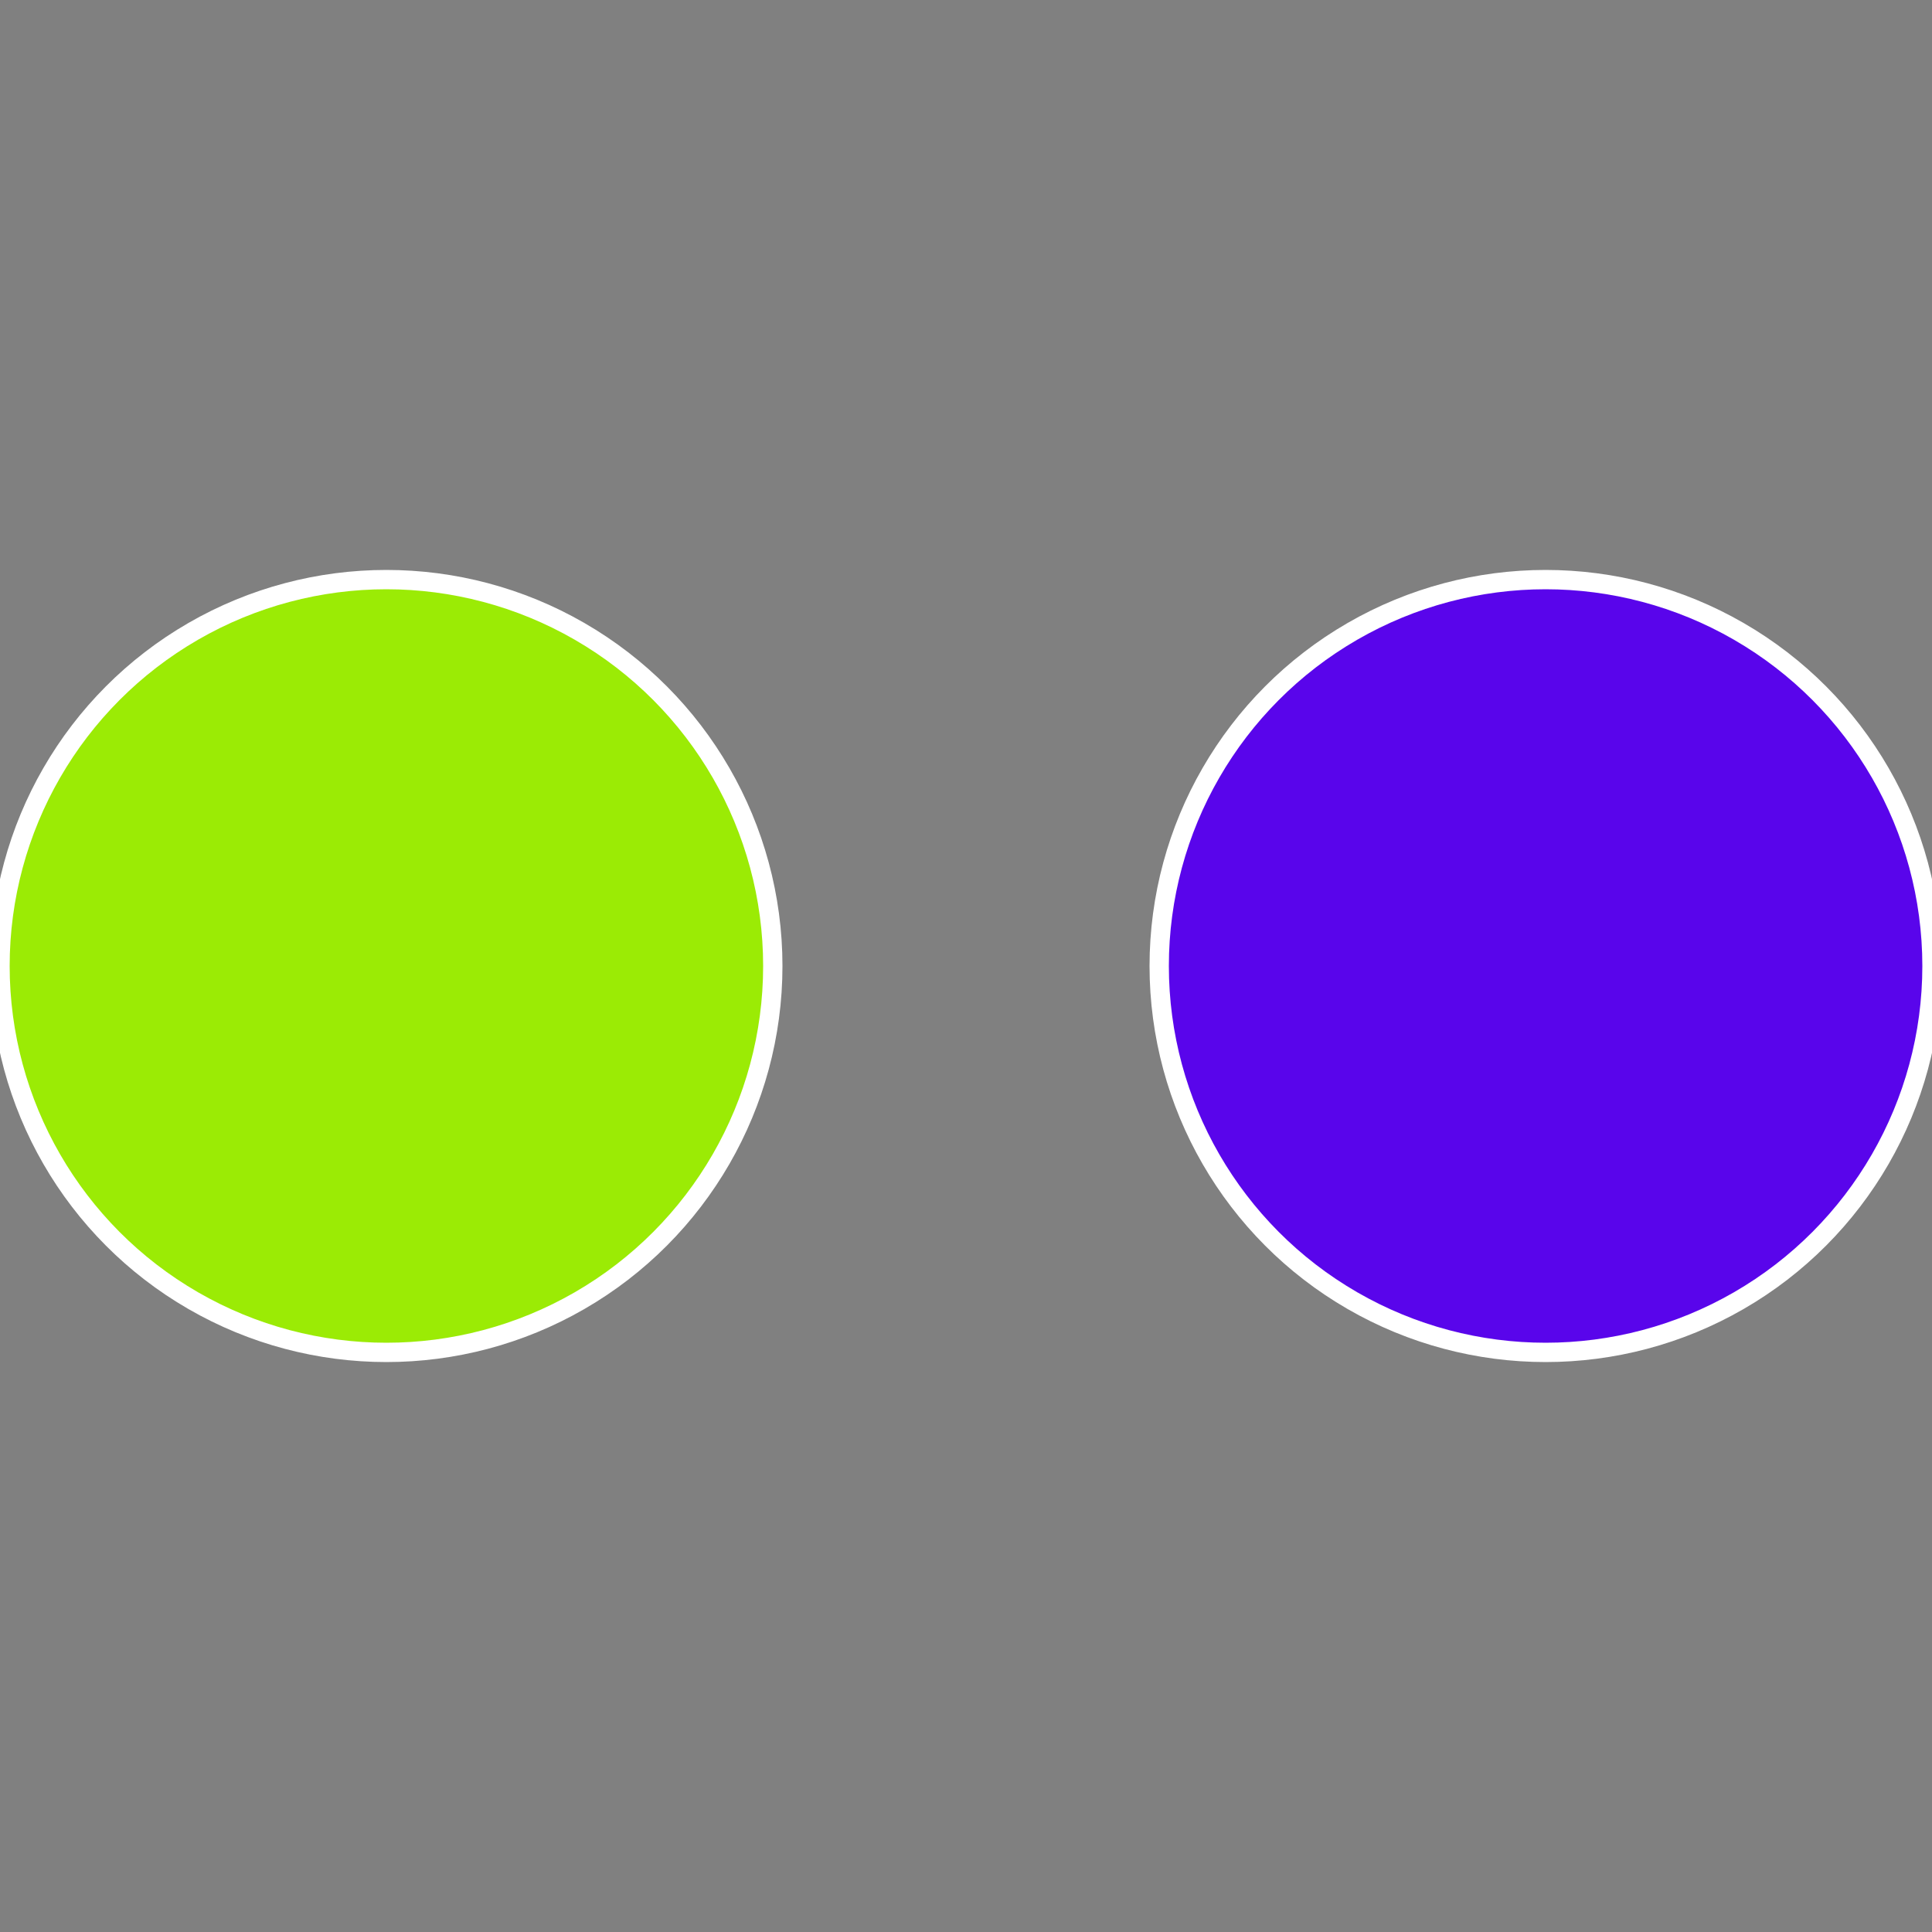
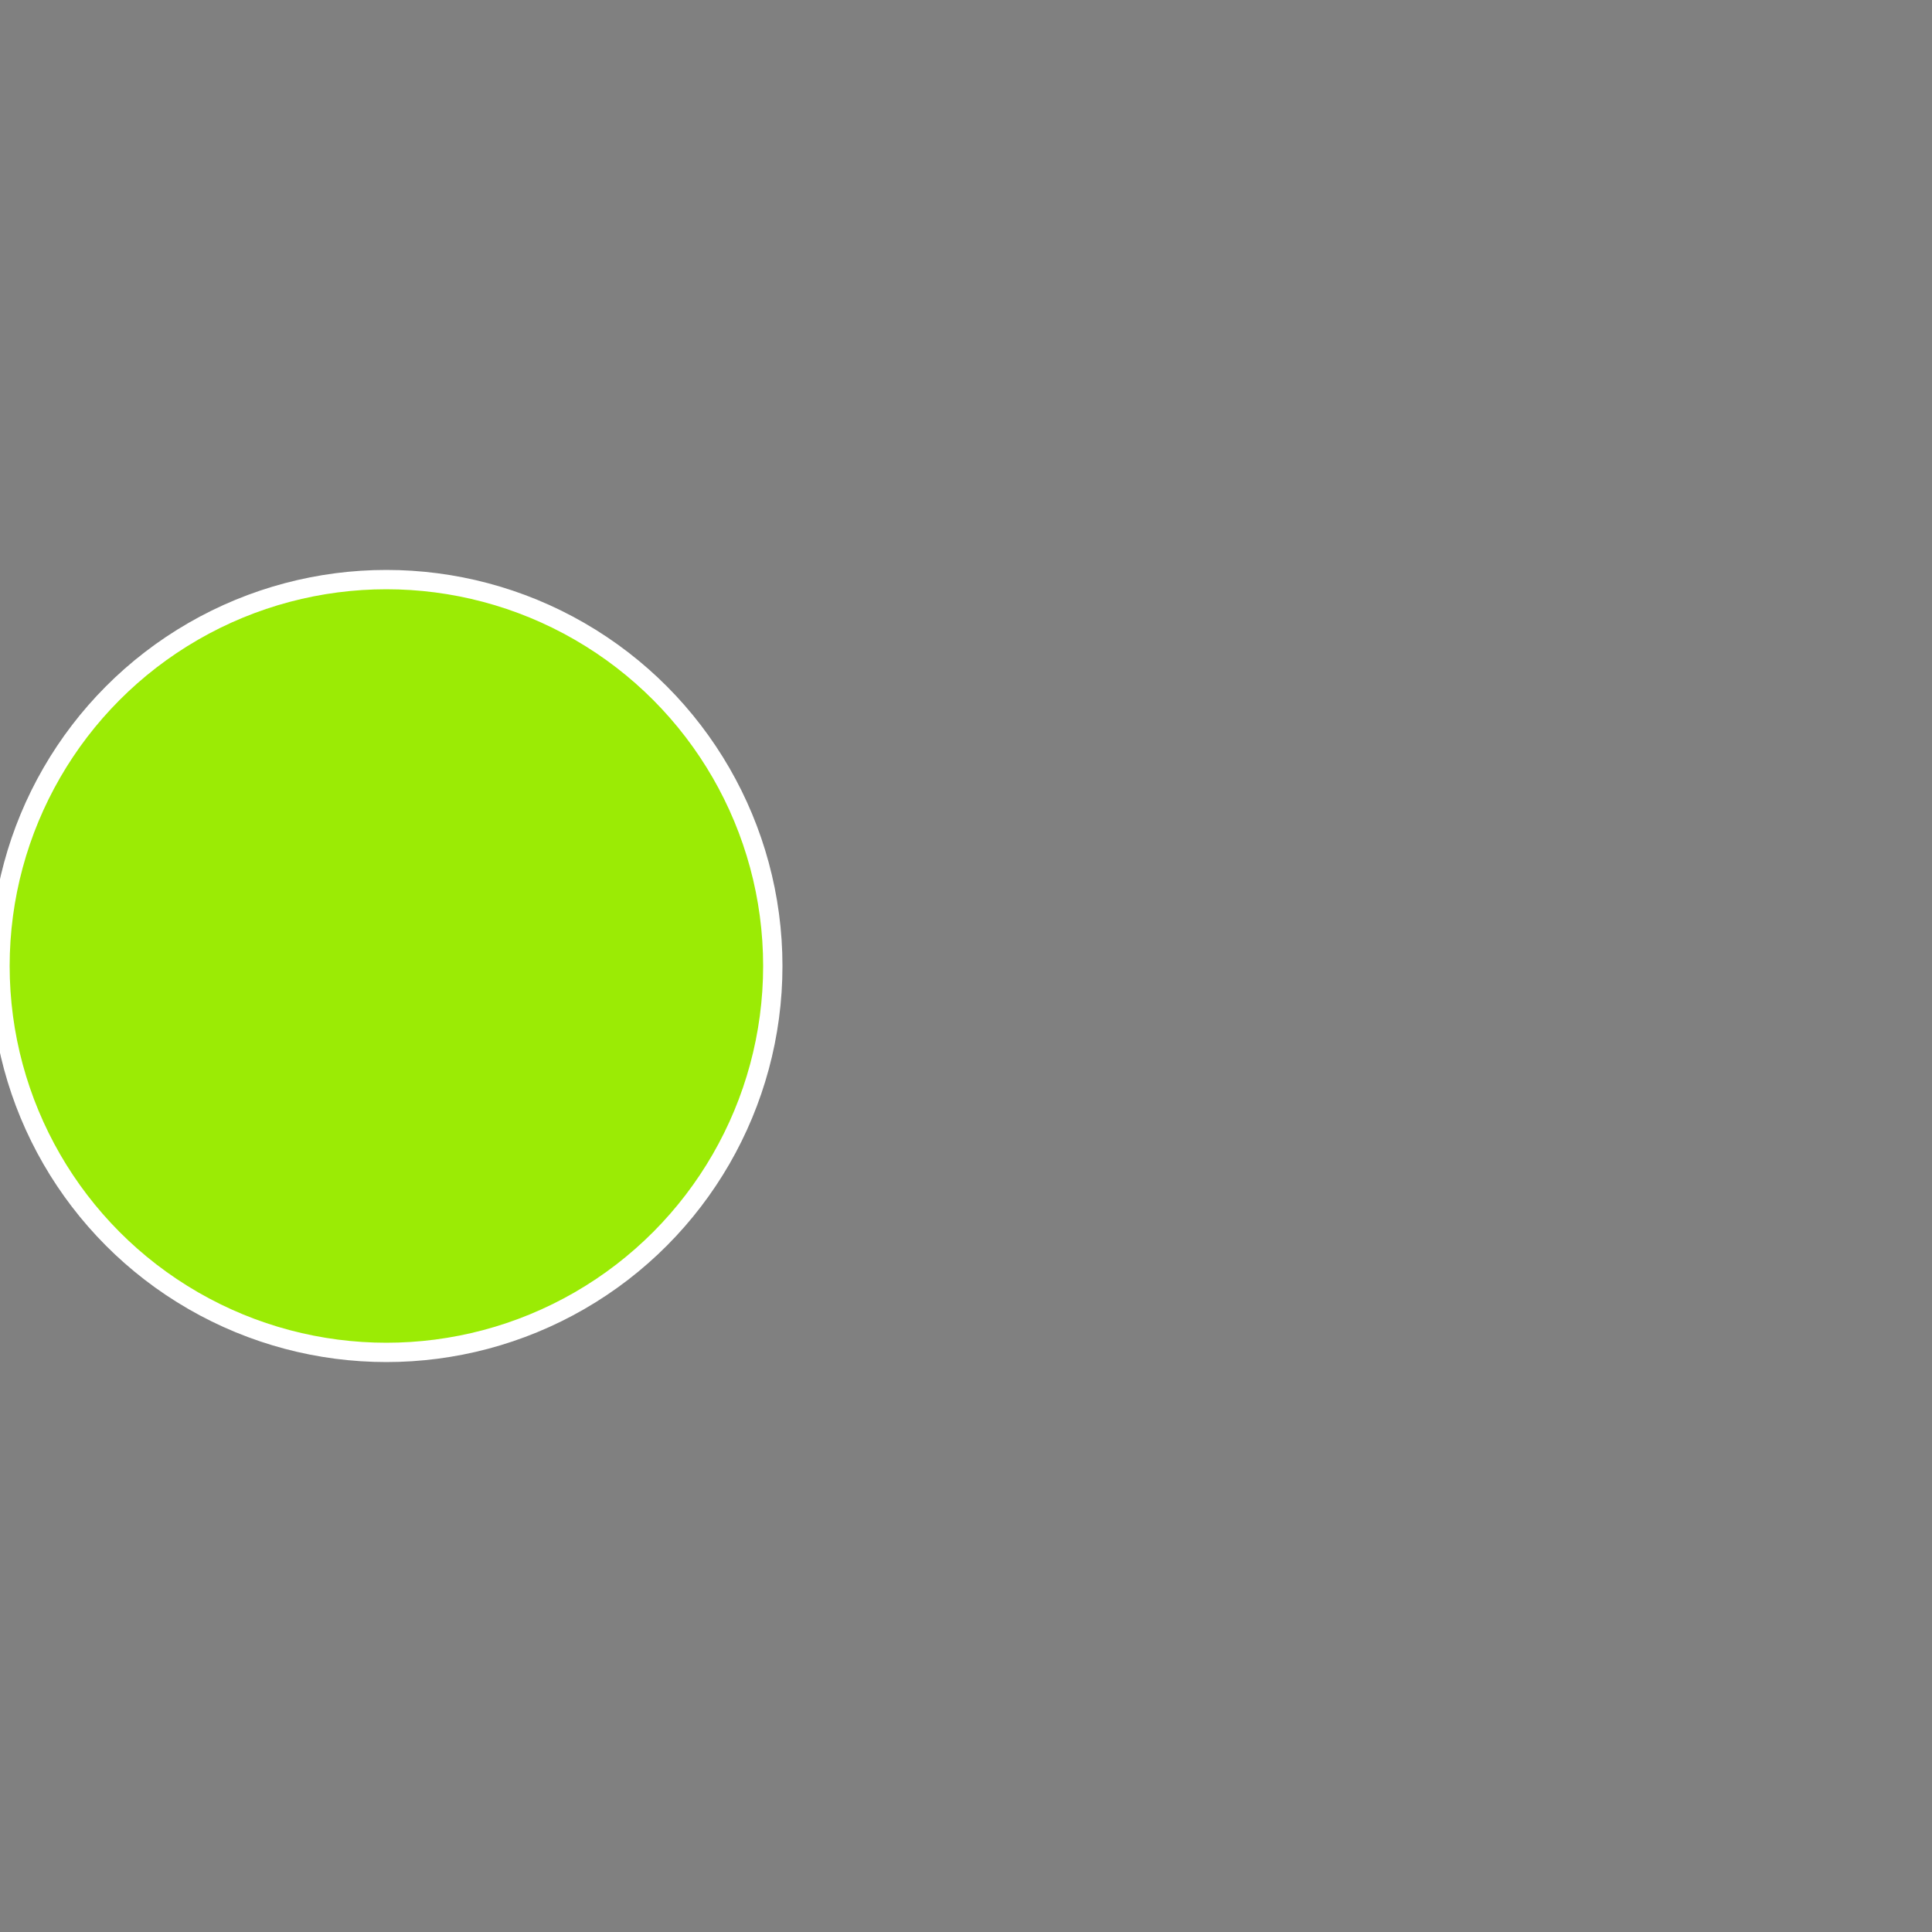
<svg xmlns="http://www.w3.org/2000/svg" width="500" height="500" viewBox="-1 -1 2 2">
  <rect x="-1" y="-1" width="2" height="2" fill="#808080" stroke="none" />
-   <circle cx="0.6" cy="0" r="0.4" fill="#5905eb" stroke="#fff" stroke-width="1%" />
  <circle cx="-0.6" cy="7.3478807948841E-17" r="0.4" fill="#9beb05" stroke="#fff" stroke-width="1%" />
</svg>